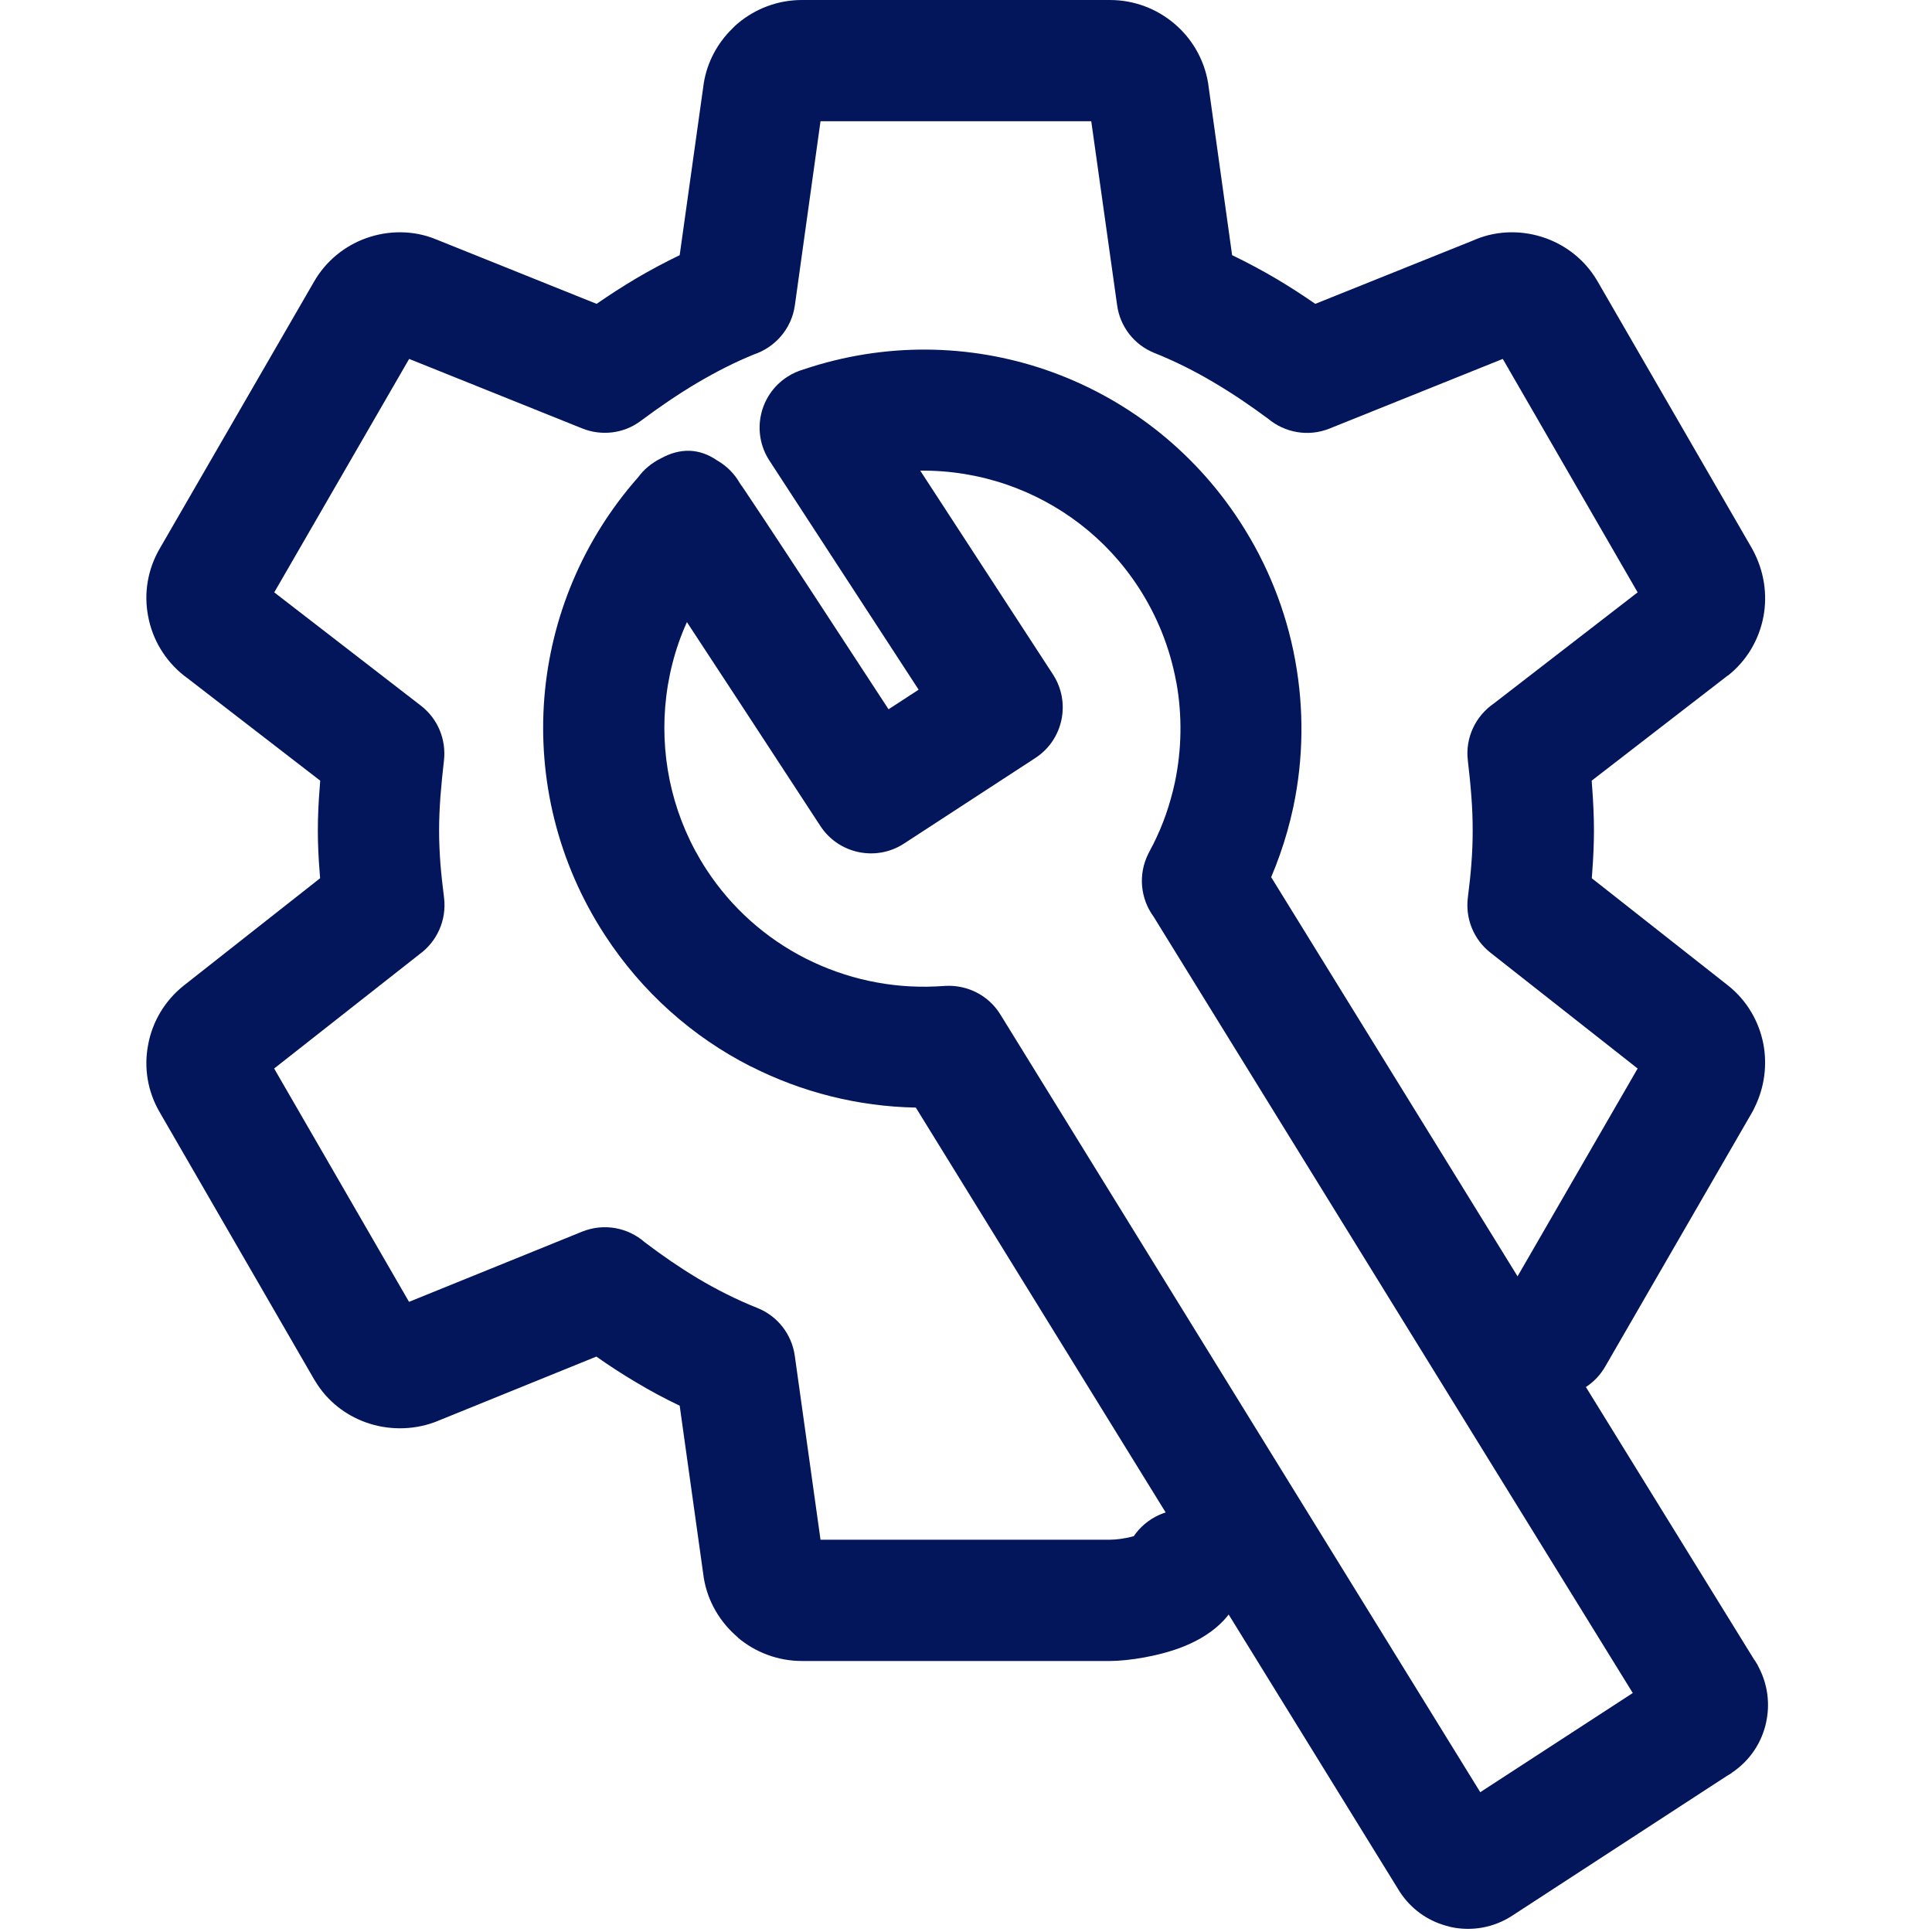
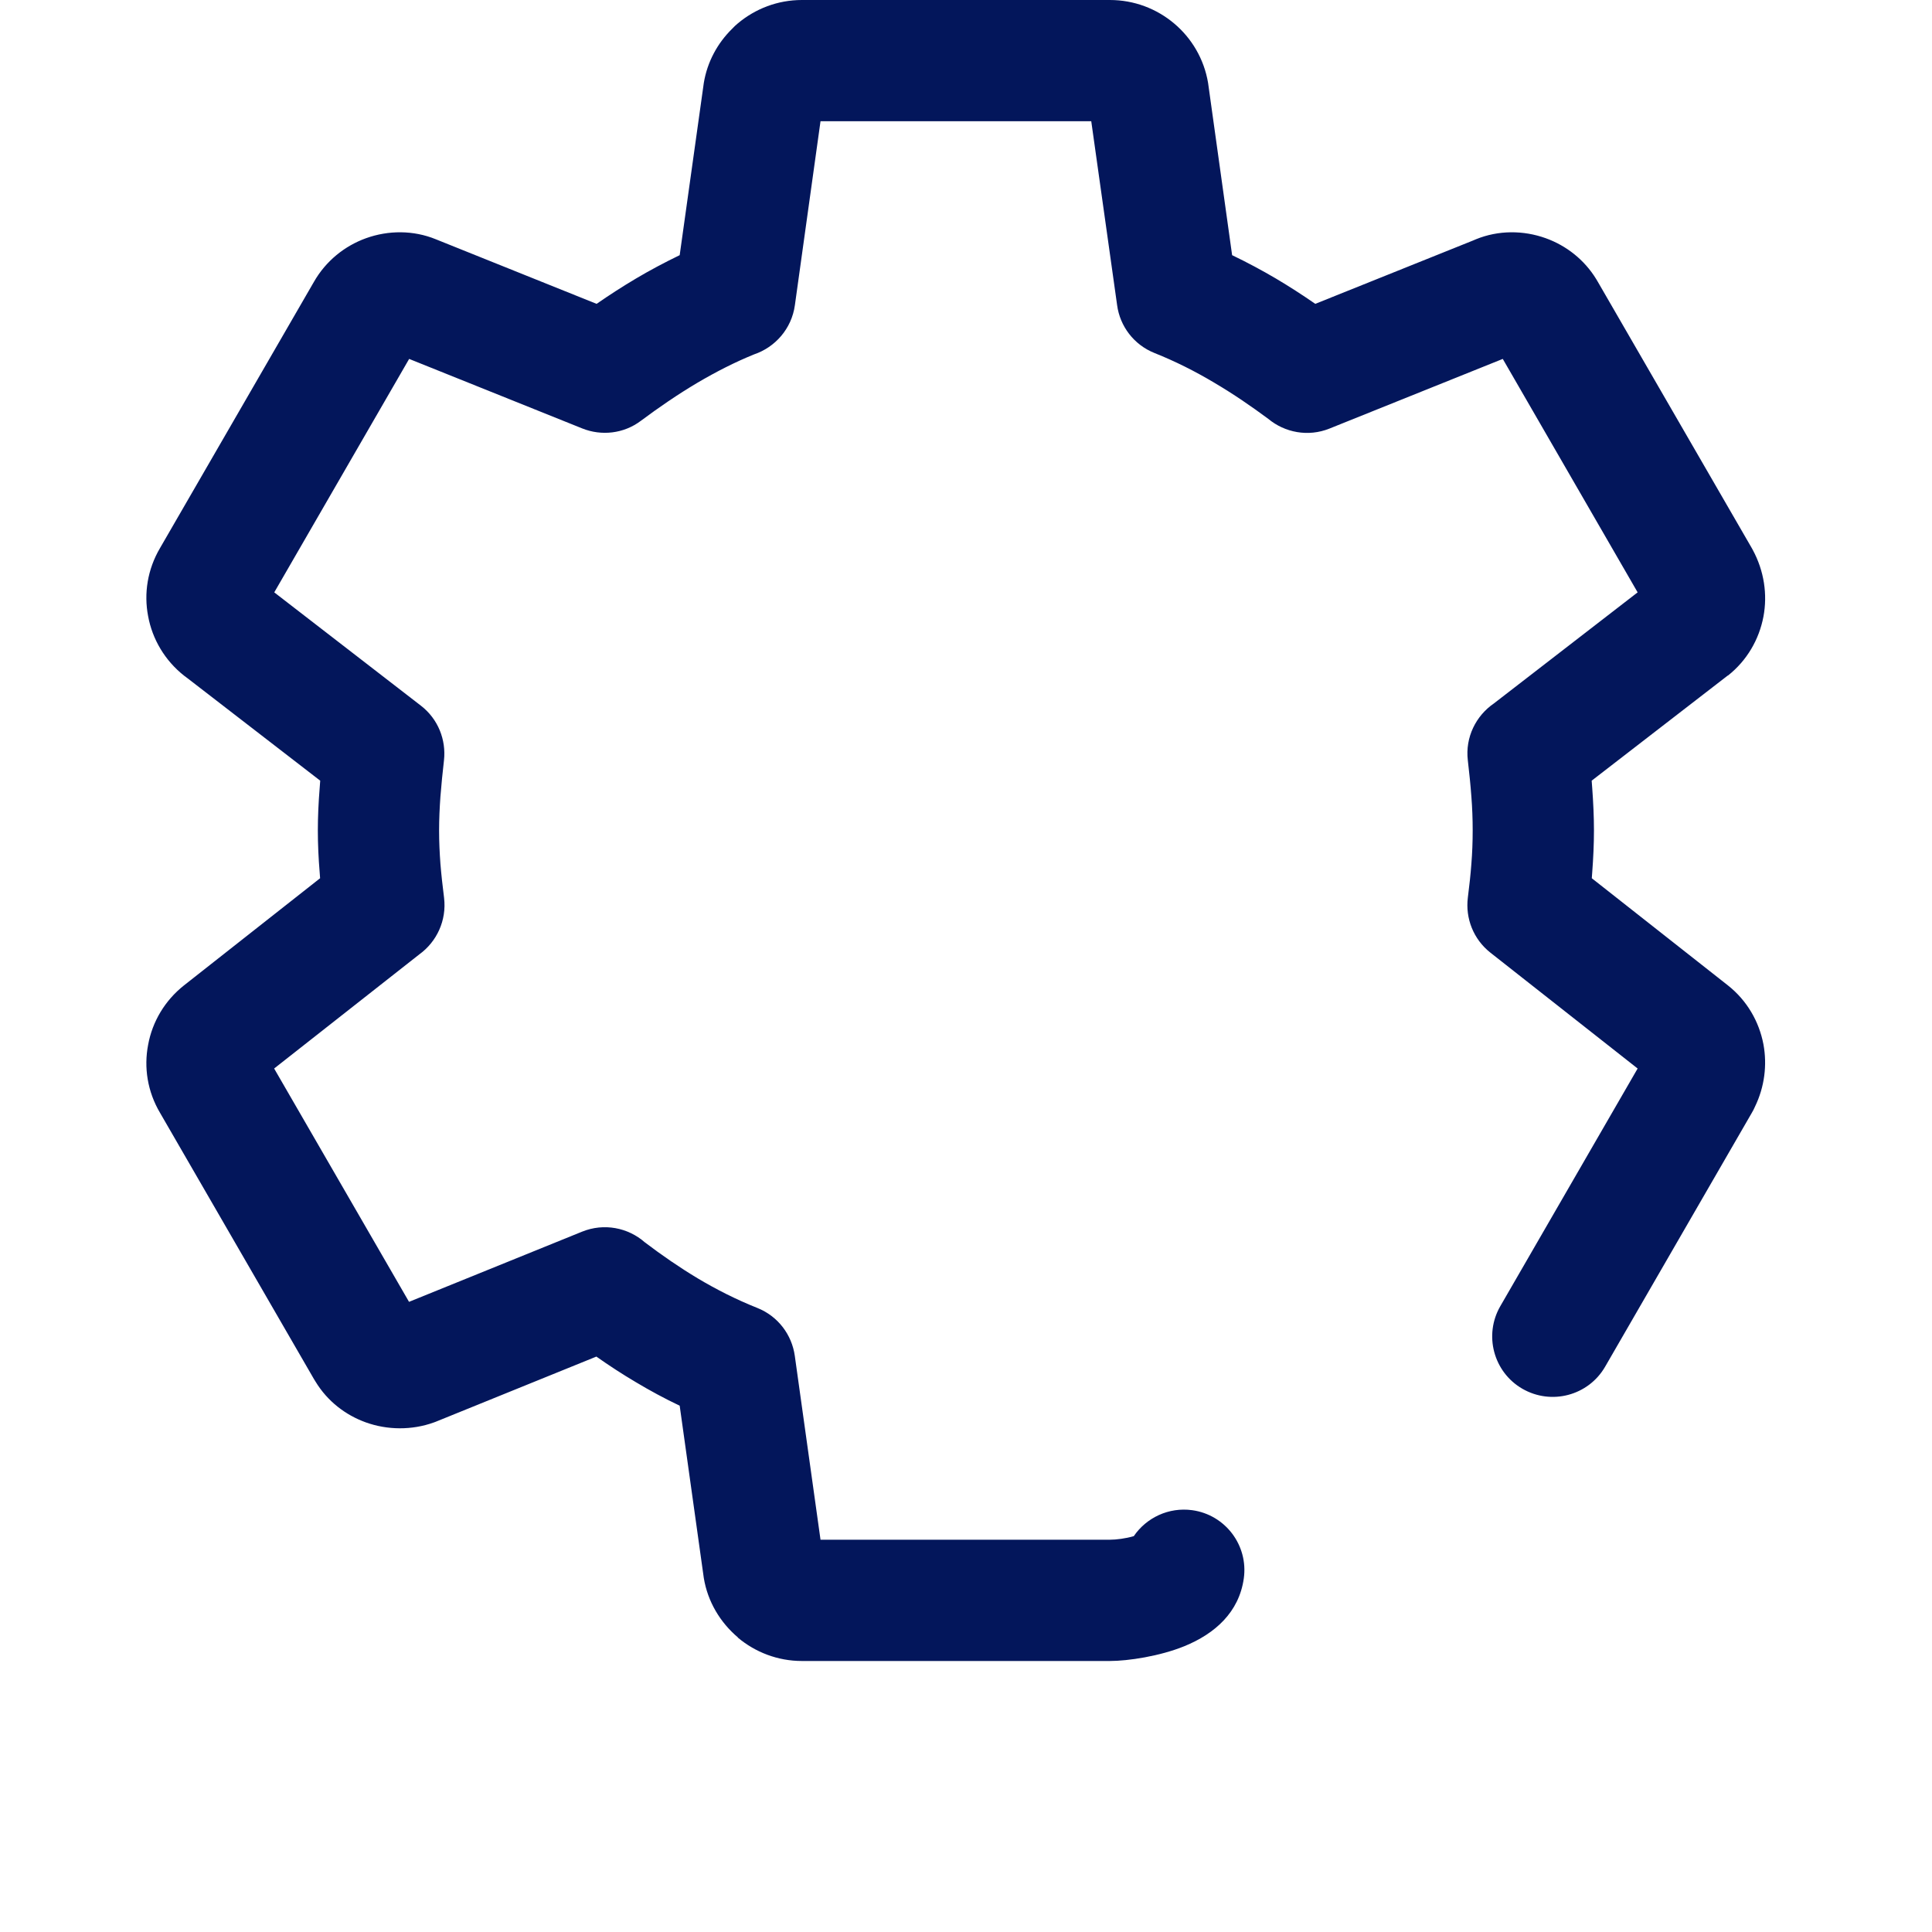
<svg xmlns="http://www.w3.org/2000/svg" width="66" height="66" viewBox="0 0 66 66" fill="none">
  <path fill-rule="evenodd" clip-rule="evenodd" d="M54.832 46.691C54.26 47.677 52.996 48.013 52.005 47.441C51.019 46.871 50.682 45.604 51.255 44.617L55.944 36.502L50.919 32.548C50.328 32.083 50.058 31.366 50.143 30.671C50.195 30.261 50.239 29.862 50.265 29.503C50.294 29.145 50.309 28.768 50.309 28.369C50.309 27.97 50.294 27.589 50.265 27.22C50.235 26.806 50.191 26.392 50.143 25.974C50.05 25.187 50.42 24.452 51.033 24.031L55.944 20.236L51.337 12.261L45.416 14.641C44.689 14.933 43.89 14.778 43.325 14.308C42.741 13.876 42.139 13.462 41.481 13.074C40.823 12.682 40.147 12.342 39.445 12.062C38.728 11.777 38.259 11.138 38.163 10.428L37.279 4.142H28.03L27.154 10.428C27.043 11.23 26.482 11.862 25.761 12.106C25.096 12.376 24.457 12.704 23.828 13.074C23.141 13.481 22.509 13.917 21.899 14.371C21.305 14.822 20.54 14.896 19.893 14.637L13.977 12.261L9.369 20.236L14.376 24.105C14.971 24.563 15.244 25.28 15.167 25.974C15.118 26.392 15.078 26.806 15.045 27.22C15.019 27.589 15 27.97 15 28.369C15 28.772 15.019 29.145 15.045 29.503C15.074 29.862 15.118 30.261 15.17 30.671C15.263 31.444 14.919 32.172 14.328 32.6L9.365 36.502L13.973 44.473L19.886 42.075C20.636 41.772 21.456 41.938 22.025 42.437C22.613 42.884 23.215 43.298 23.836 43.671C24.483 44.056 25.155 44.396 25.868 44.68C26.585 44.965 27.051 45.604 27.151 46.314L28.03 52.599H37.915C38.129 52.599 38.455 52.559 38.732 52.477C39.16 51.849 39.922 51.48 40.727 51.59C41.858 51.746 42.649 52.791 42.49 53.922C42.327 55.079 41.503 55.81 40.461 56.236C39.619 56.579 38.536 56.742 37.915 56.742H27.394C26.567 56.742 25.802 56.442 25.207 55.944L25.21 55.94L25.207 55.936C24.605 55.426 24.176 54.717 24.043 53.907L23.219 48.021C22.698 47.773 22.199 47.503 21.718 47.215C21.256 46.942 20.809 46.65 20.373 46.343L14.889 48.568L14.819 48.594C14.069 48.863 13.234 48.856 12.495 48.59C11.807 48.342 11.19 47.873 10.78 47.2L10.721 47.104L5.47 38.021C5.034 37.286 4.912 36.462 5.06 35.693C5.204 34.902 5.633 34.178 6.287 33.661L10.935 30.002L10.921 29.81C10.88 29.319 10.858 28.838 10.858 28.369C10.858 27.903 10.88 27.416 10.921 26.913L10.939 26.669L6.401 23.166L6.287 23.081C5.633 22.564 5.204 21.836 5.06 21.049C4.912 20.28 5.034 19.456 5.47 18.717L10.721 9.634C11.131 8.913 11.778 8.399 12.506 8.137C13.267 7.864 14.121 7.86 14.889 8.174L20.381 10.38C20.824 10.073 21.271 9.785 21.726 9.515C22.199 9.235 22.698 8.969 23.219 8.717L24.043 2.834C24.161 2.114 24.512 1.471 25.015 0.979C25.074 0.916 25.137 0.854 25.207 0.798C25.802 0.299 26.567 0 27.394 0H37.915C38.746 0 39.511 0.299 40.106 0.798C40.709 1.304 41.134 2.018 41.27 2.834L42.091 8.717C42.615 8.969 43.111 9.235 43.587 9.515C44.042 9.785 44.489 10.073 44.932 10.38L50.324 8.215L50.42 8.174C51.189 7.86 52.042 7.864 52.803 8.137C53.502 8.388 54.123 8.869 54.533 9.541L54.588 9.634L59.85 18.735L59.876 18.783C60.268 19.508 60.383 20.313 60.242 21.063C60.094 21.843 59.681 22.564 59.026 23.081L59.023 23.077L54.374 26.669L54.392 26.913C54.429 27.416 54.452 27.903 54.452 28.369C54.452 28.838 54.429 29.319 54.392 29.81L54.378 30.002L59.026 33.661C59.681 34.178 60.094 34.899 60.242 35.678C60.371 36.377 60.283 37.127 59.95 37.811C59.921 37.877 59.888 37.944 59.85 38.007L54.832 46.691Z" fill="#03165B" />
-   <path d="M22.565 15.665C23.241 15.291 23.891 15.31 24.501 15.731C24.83 15.919 25.096 16.189 25.281 16.518L25.418 16.714L26.097 17.734C26.848 18.865 28.252 21.012 30.354 24.23L31.382 23.561L26.282 15.731C25.661 14.774 25.935 13.495 26.892 12.875C27.069 12.76 27.258 12.675 27.45 12.62C30.218 11.688 33.122 11.74 35.735 12.638C38.377 13.547 40.735 15.321 42.357 17.819C43.295 19.26 43.931 20.857 44.238 22.512L44.252 22.593C44.548 24.227 44.53 25.915 44.182 27.567C44.064 28.118 43.913 28.661 43.724 29.193C43.632 29.456 43.532 29.714 43.425 29.965L59.935 56.712L59.939 56.709C60.006 56.808 60.061 56.908 60.109 57.012C60.394 57.588 60.464 58.224 60.338 58.815V58.822C60.194 59.51 59.791 60.142 59.156 60.563L59.16 60.566C59.108 60.603 59.052 60.633 59.001 60.663L51.662 65.441C51.019 65.862 50.265 65.98 49.57 65.832L49.393 65.784C48.768 65.611 48.203 65.215 47.819 64.628L31.286 37.837C29.309 37.8 27.387 37.312 25.654 36.432H25.647C23.67 35.427 21.94 33.905 20.665 31.946C19.043 29.459 18.374 26.599 18.596 23.828C18.818 21.1 19.904 18.451 21.8 16.304C21.999 16.034 22.262 15.816 22.565 15.665ZM28.023 28.214C26.094 25.261 24.564 22.922 23.466 21.252C23.052 22.168 22.805 23.151 22.724 24.149C22.572 26.052 23.027 28.007 24.128 29.696C24.989 31.019 26.168 32.057 27.524 32.744C28.884 33.432 30.413 33.772 31.977 33.698L32.306 33.679C33.033 33.642 33.765 33.99 34.175 34.658L50.568 61.224L55.778 57.836L39.408 31.314C38.961 30.704 38.868 29.873 39.234 29.152L39.375 28.879H39.378C39.552 28.532 39.704 28.181 39.825 27.833C39.951 27.471 40.055 27.102 40.136 26.725C40.372 25.598 40.387 24.445 40.191 23.336L40.177 23.273C39.966 22.139 39.534 21.049 38.894 20.066C37.797 18.377 36.193 17.176 34.393 16.555C33.444 16.23 32.446 16.067 31.437 16.078L35.971 23.04C36.592 23.997 36.322 25.276 35.365 25.897L30.879 28.82C29.922 29.441 28.643 29.167 28.023 28.214Z" fill="#03165B" />
</svg>